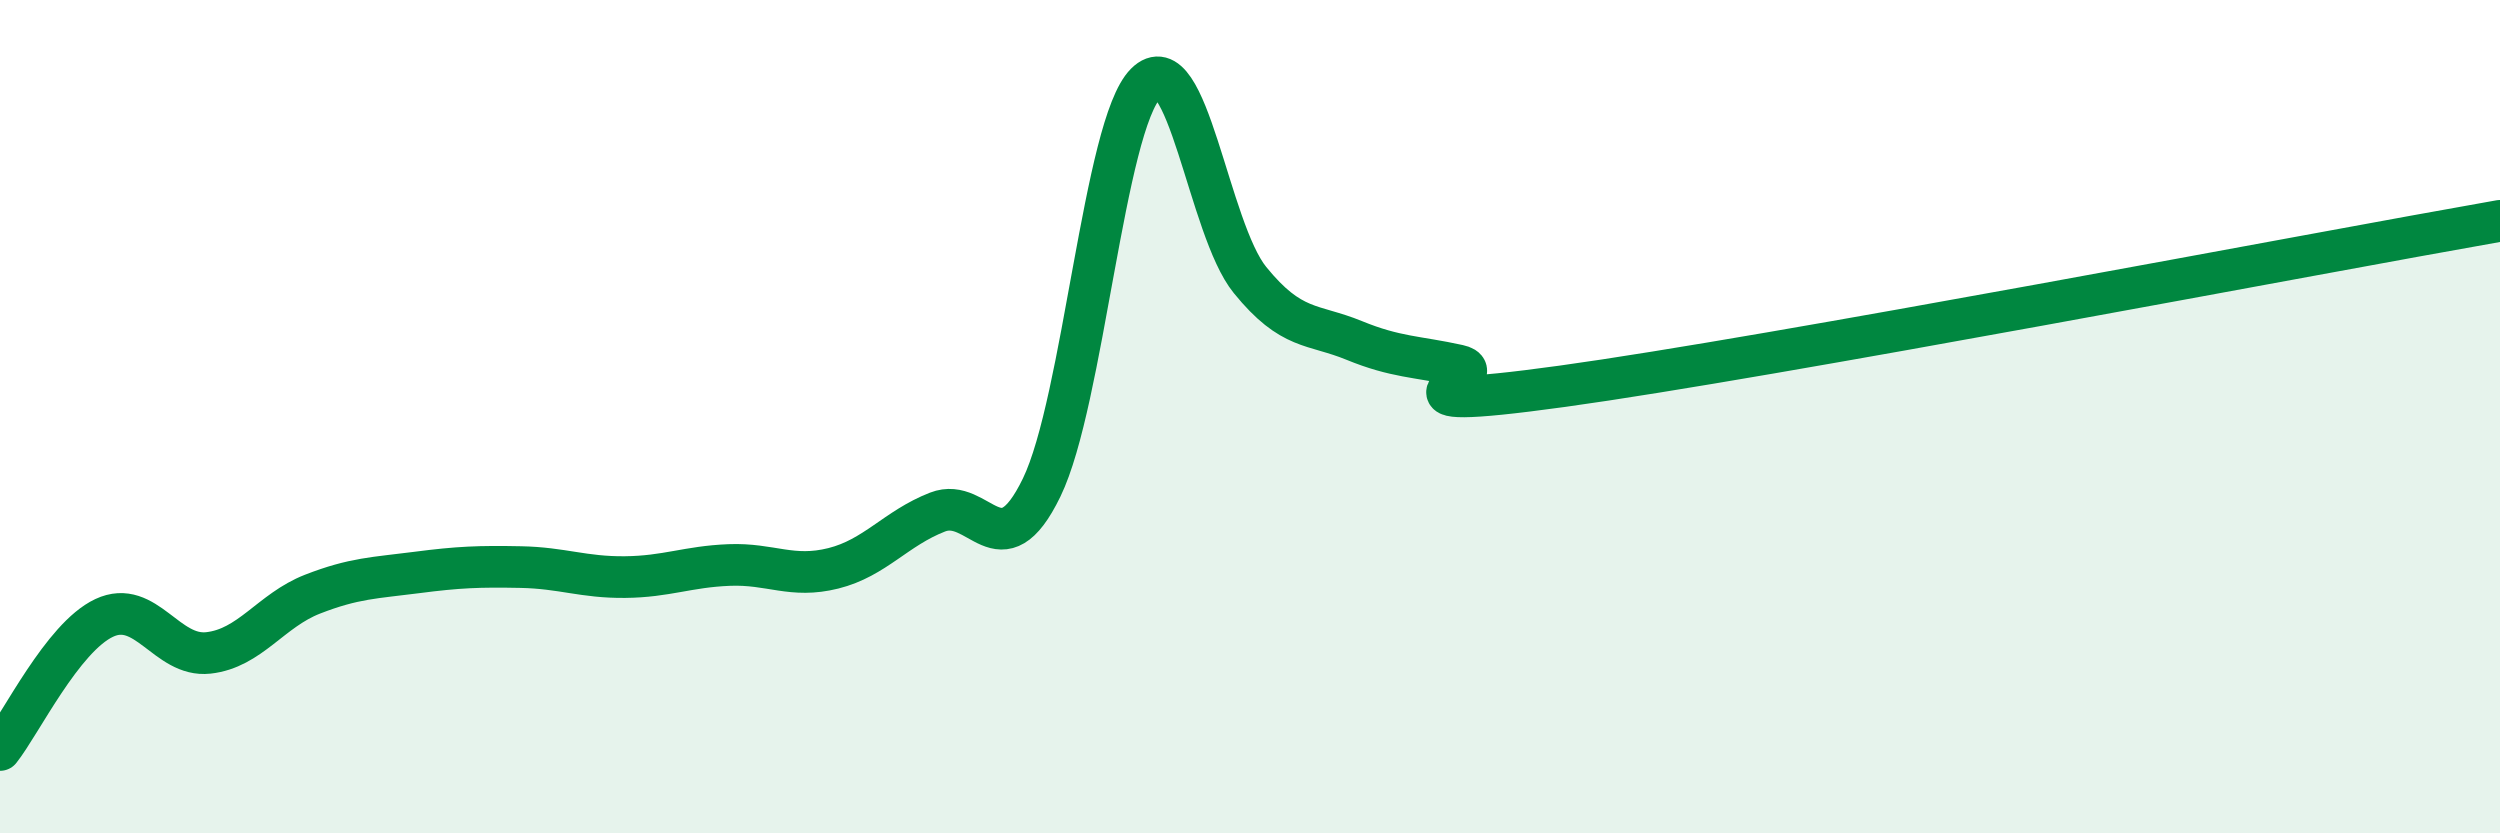
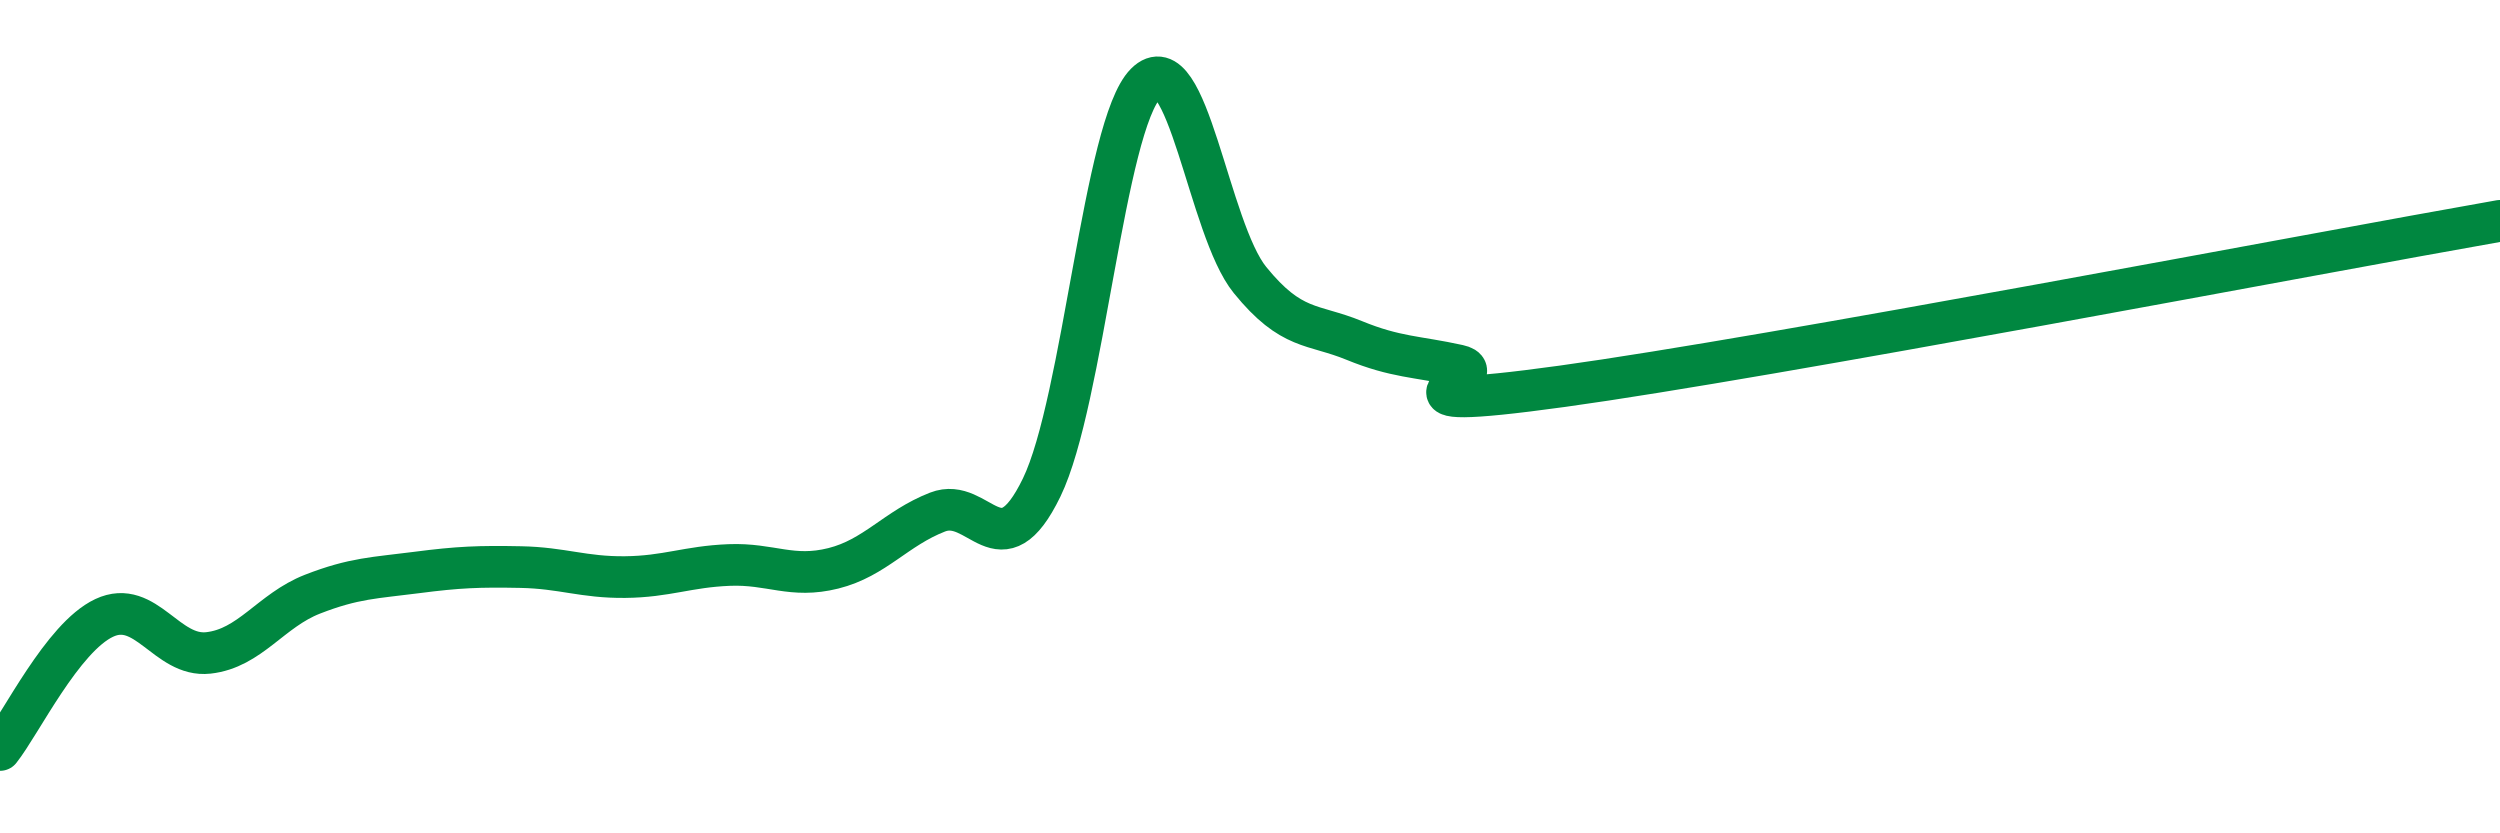
<svg xmlns="http://www.w3.org/2000/svg" width="60" height="20" viewBox="0 0 60 20">
-   <path d="M 0,18 C 0.5,17.37 1.5,15.3 2.5,14.83 C 3.5,14.36 4,15.78 5,15.67 C 6,15.56 6.5,14.65 7.5,14.26 C 8.5,13.87 9,13.87 10,13.74 C 11,13.61 11.5,13.59 12.5,13.61 C 13.5,13.63 14,13.86 15,13.85 C 16,13.84 16.5,13.6 17.5,13.56 C 18.5,13.52 19,13.89 20,13.64 C 21,13.39 21.5,12.68 22.5,12.29 C 23.5,11.9 24,13.76 25,11.7 C 26,9.64 26.5,3 27.5,2 C 28.5,1 29,5.49 30,6.72 C 31,7.95 31.5,7.76 32.5,8.17 C 33.5,8.58 34,8.55 35,8.77 C 36,8.99 32.5,9.96 37.5,9.27 C 42.5,8.58 55.5,6.09 60,5.3L60 20L0 20Z" fill="#008740" opacity="0.1" stroke-linecap="round" stroke-linejoin="round" />
  <path d="M 0,18 C 0.5,17.37 1.5,15.3 2.5,14.83 C 3.5,14.36 4,15.78 5,15.67 C 6,15.56 6.5,14.65 7.5,14.26 C 8.5,13.87 9,13.87 10,13.74 C 11,13.61 11.5,13.59 12.5,13.61 C 13.5,13.63 14,13.86 15,13.85 C 16,13.84 16.5,13.6 17.5,13.56 C 18.5,13.52 19,13.89 20,13.64 C 21,13.39 21.5,12.68 22.5,12.29 C 23.5,11.9 24,13.76 25,11.7 C 26,9.64 26.5,3 27.5,2 C 28.5,1 29,5.49 30,6.72 C 31,7.95 31.5,7.76 32.5,8.17 C 33.5,8.58 34,8.55 35,8.77 C 36,8.99 32.5,9.96 37.5,9.27 C 42.5,8.58 55.5,6.09 60,5.3" stroke="#008740" stroke-width="1" fill="none" stroke-linecap="round" stroke-linejoin="round" />
</svg>